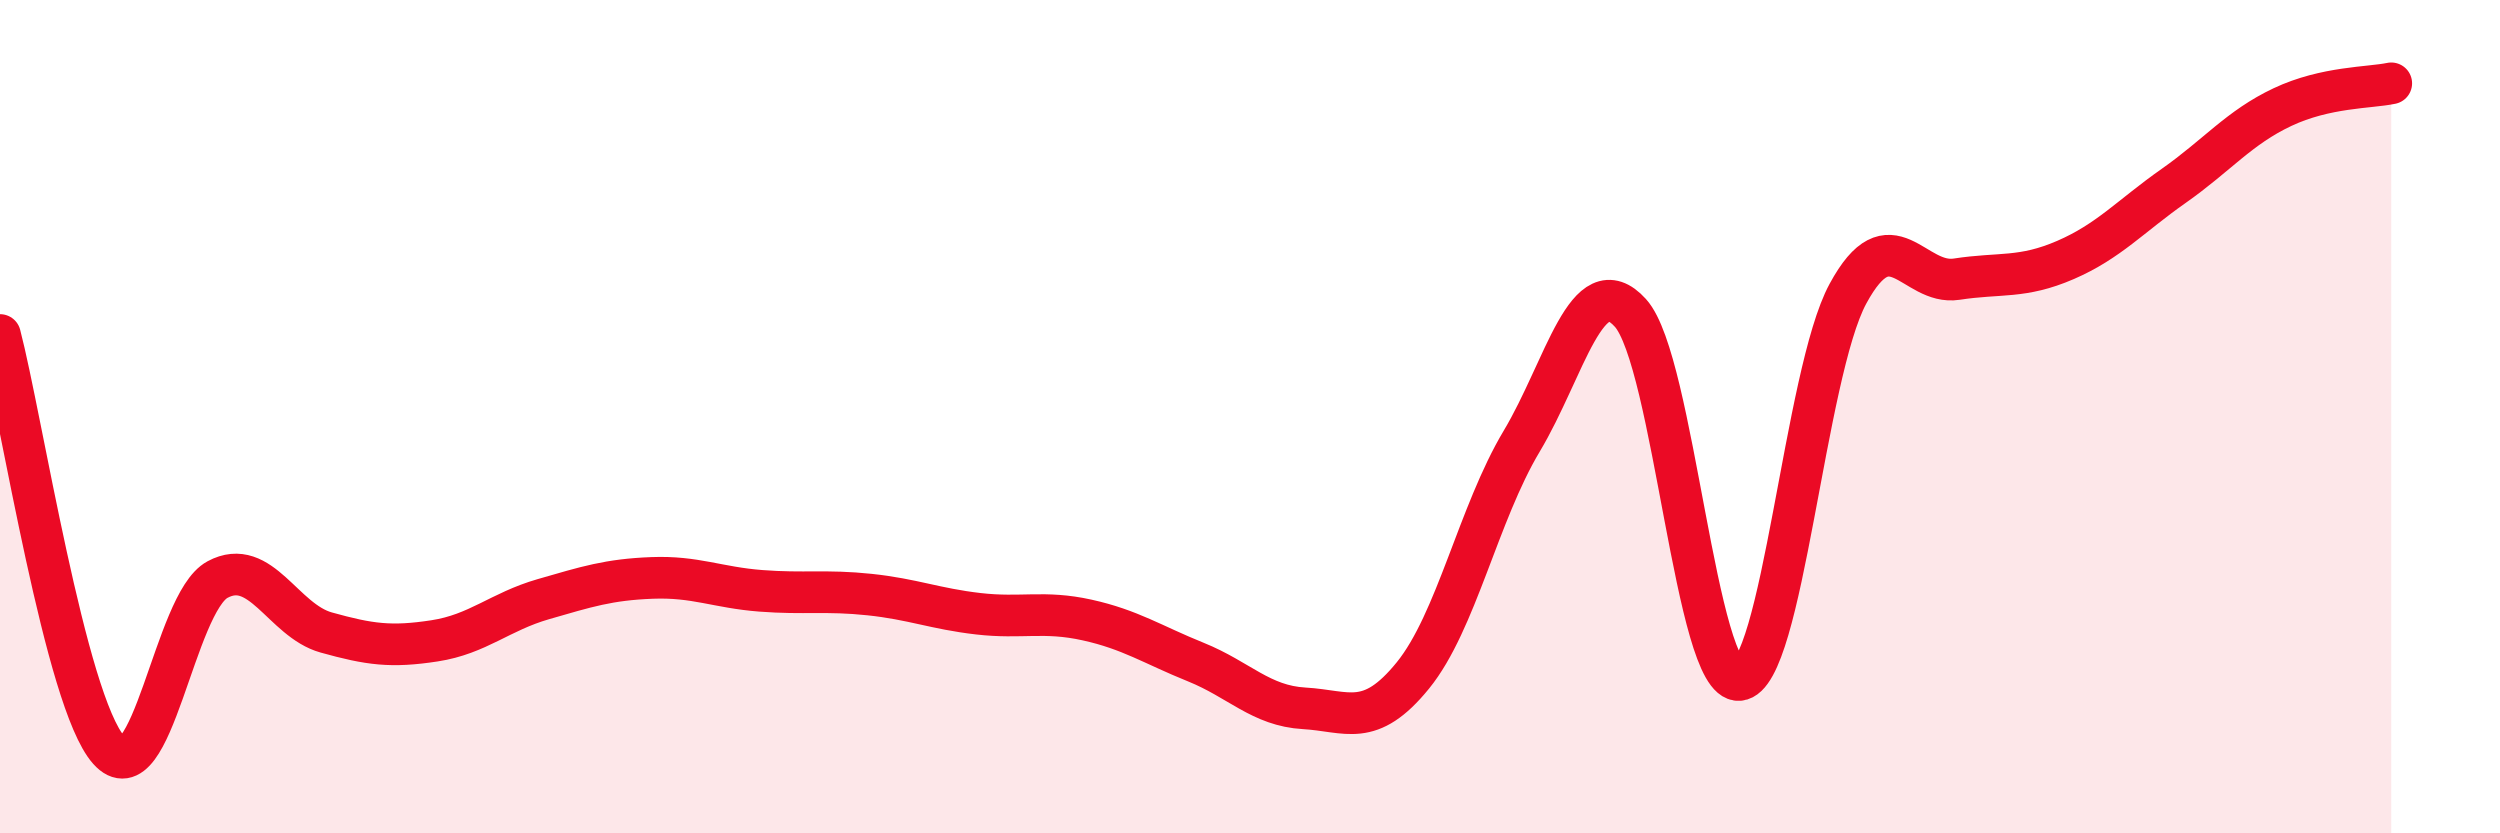
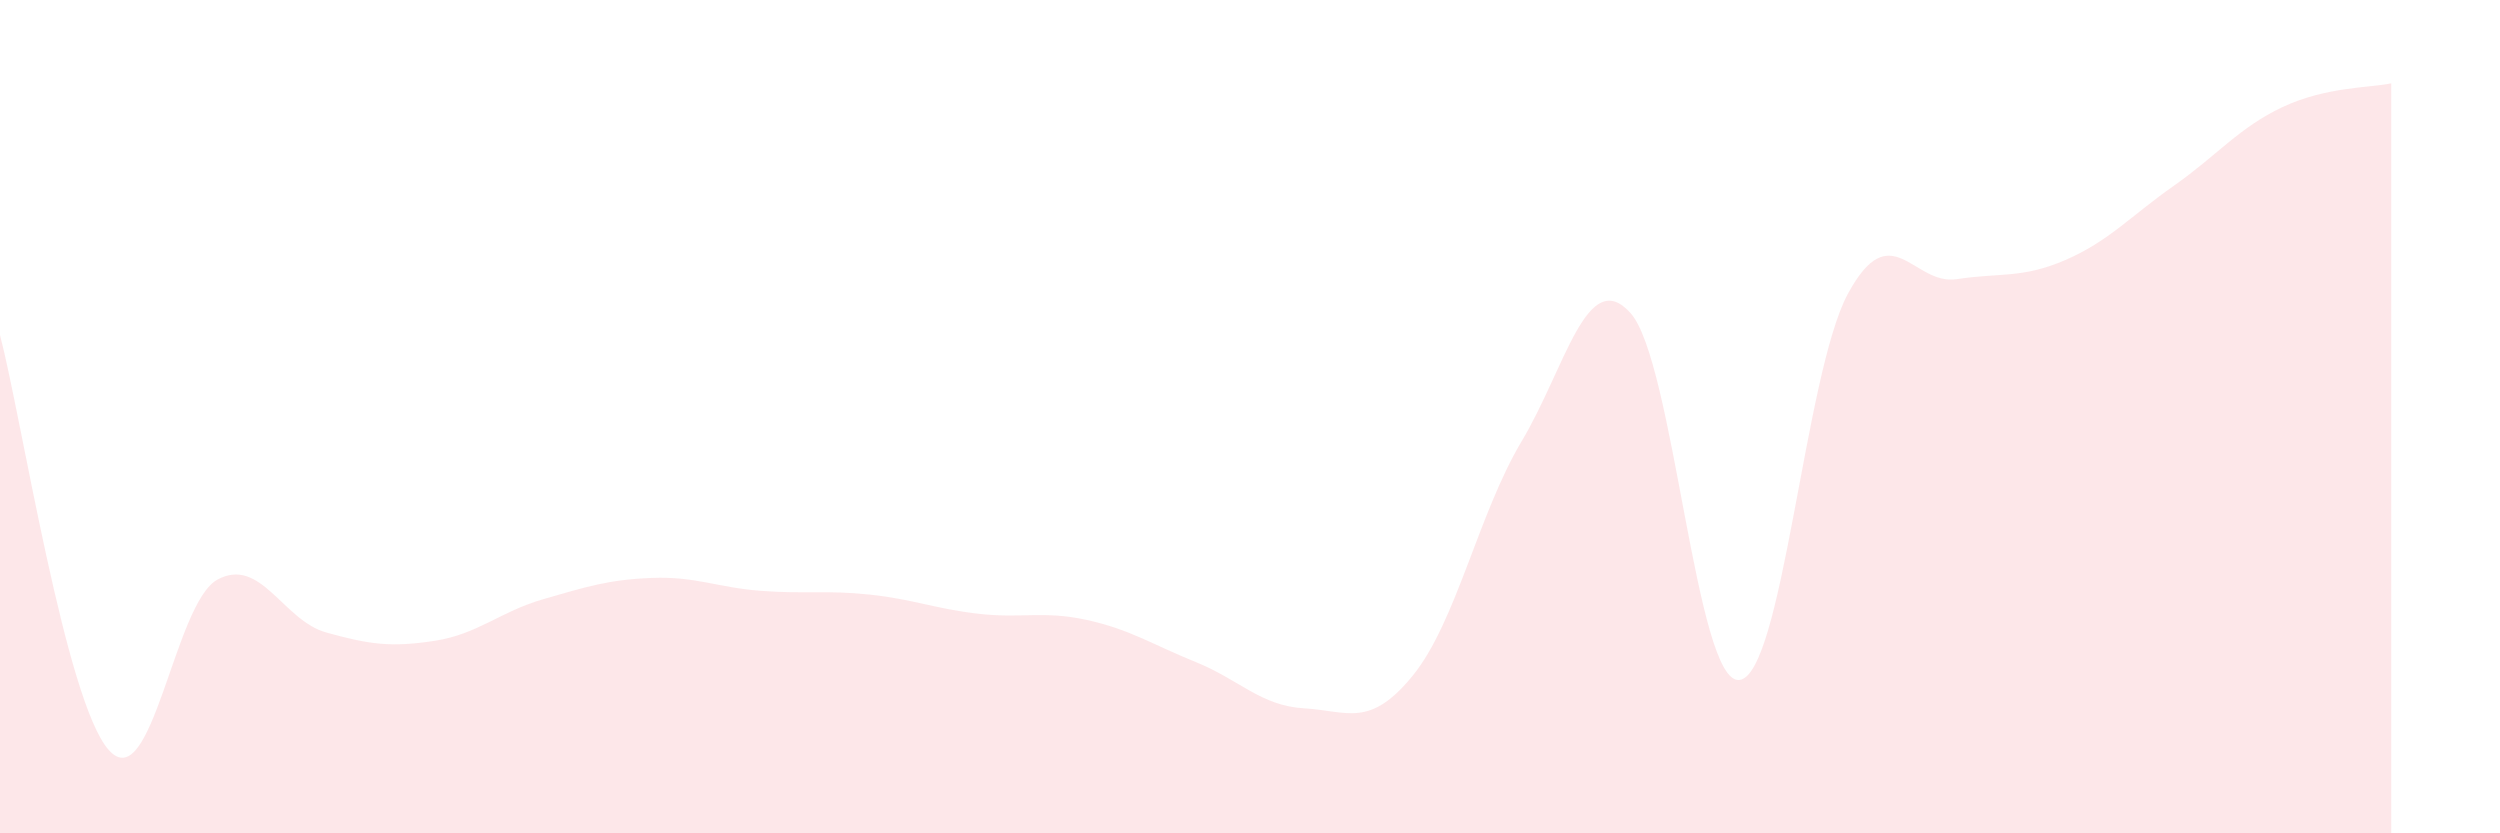
<svg xmlns="http://www.w3.org/2000/svg" width="60" height="20" viewBox="0 0 60 20">
  <path d="M 0,8.04 C 0.52,10.03 1.57,16.83 2.61,18 C 3.65,19.17 4.18,14.47 5.22,13.91 C 6.26,13.35 6.79,14.89 7.83,15.18 C 8.87,15.47 9.39,15.54 10.43,15.38 C 11.47,15.22 12,14.68 13.04,14.38 C 14.08,14.08 14.61,13.91 15.65,13.87 C 16.69,13.83 17.22,14.1 18.26,14.18 C 19.3,14.26 19.83,14.16 20.87,14.27 C 21.91,14.38 22.44,14.61 23.48,14.73 C 24.52,14.85 25.05,14.65 26.09,14.88 C 27.13,15.11 27.66,15.47 28.7,15.89 C 29.74,16.31 30.26,16.94 31.3,17 C 32.34,17.06 32.87,17.49 33.91,16.21 C 34.95,14.93 35.48,12.33 36.52,10.59 C 37.56,8.85 38.09,6.36 39.13,7.51 C 40.17,8.66 40.7,16.41 41.74,16.32 C 42.78,16.23 43.31,8.97 44.35,7.05 C 45.39,5.13 45.92,6.86 46.96,6.7 C 48,6.54 48.53,6.69 49.57,6.24 C 50.61,5.79 51.13,5.19 52.17,4.46 C 53.21,3.73 53.74,3.06 54.78,2.57 C 55.82,2.08 56.87,2.11 57.39,2L57.39 20L0 20Z" fill="#EB0A25" opacity="0.1" stroke-linecap="round" stroke-linejoin="round" />
-   <path d="M 0,8.04 C 0.52,10.03 1.57,16.83 2.61,18 C 3.65,19.17 4.18,14.47 5.22,13.91 C 6.26,13.35 6.79,14.89 7.83,15.18 C 8.87,15.47 9.39,15.54 10.43,15.38 C 11.47,15.22 12,14.68 13.04,14.38 C 14.08,14.08 14.61,13.91 15.65,13.87 C 16.69,13.83 17.22,14.1 18.26,14.18 C 19.3,14.26 19.83,14.16 20.87,14.27 C 21.91,14.38 22.44,14.61 23.48,14.73 C 24.52,14.85 25.05,14.65 26.09,14.88 C 27.13,15.11 27.66,15.47 28.7,15.89 C 29.74,16.31 30.26,16.94 31.3,17 C 32.34,17.06 32.87,17.49 33.91,16.21 C 34.95,14.93 35.48,12.33 36.52,10.59 C 37.56,8.85 38.09,6.36 39.13,7.51 C 40.17,8.66 40.7,16.41 41.74,16.32 C 42.78,16.23 43.31,8.97 44.35,7.05 C 45.39,5.13 45.92,6.86 46.96,6.7 C 48,6.54 48.53,6.69 49.57,6.24 C 50.61,5.79 51.13,5.19 52.17,4.46 C 53.21,3.73 53.74,3.06 54.78,2.57 C 55.82,2.08 56.87,2.11 57.39,2" stroke="#EB0A25" stroke-width="1" fill="none" stroke-linecap="round" stroke-linejoin="round" />
</svg>